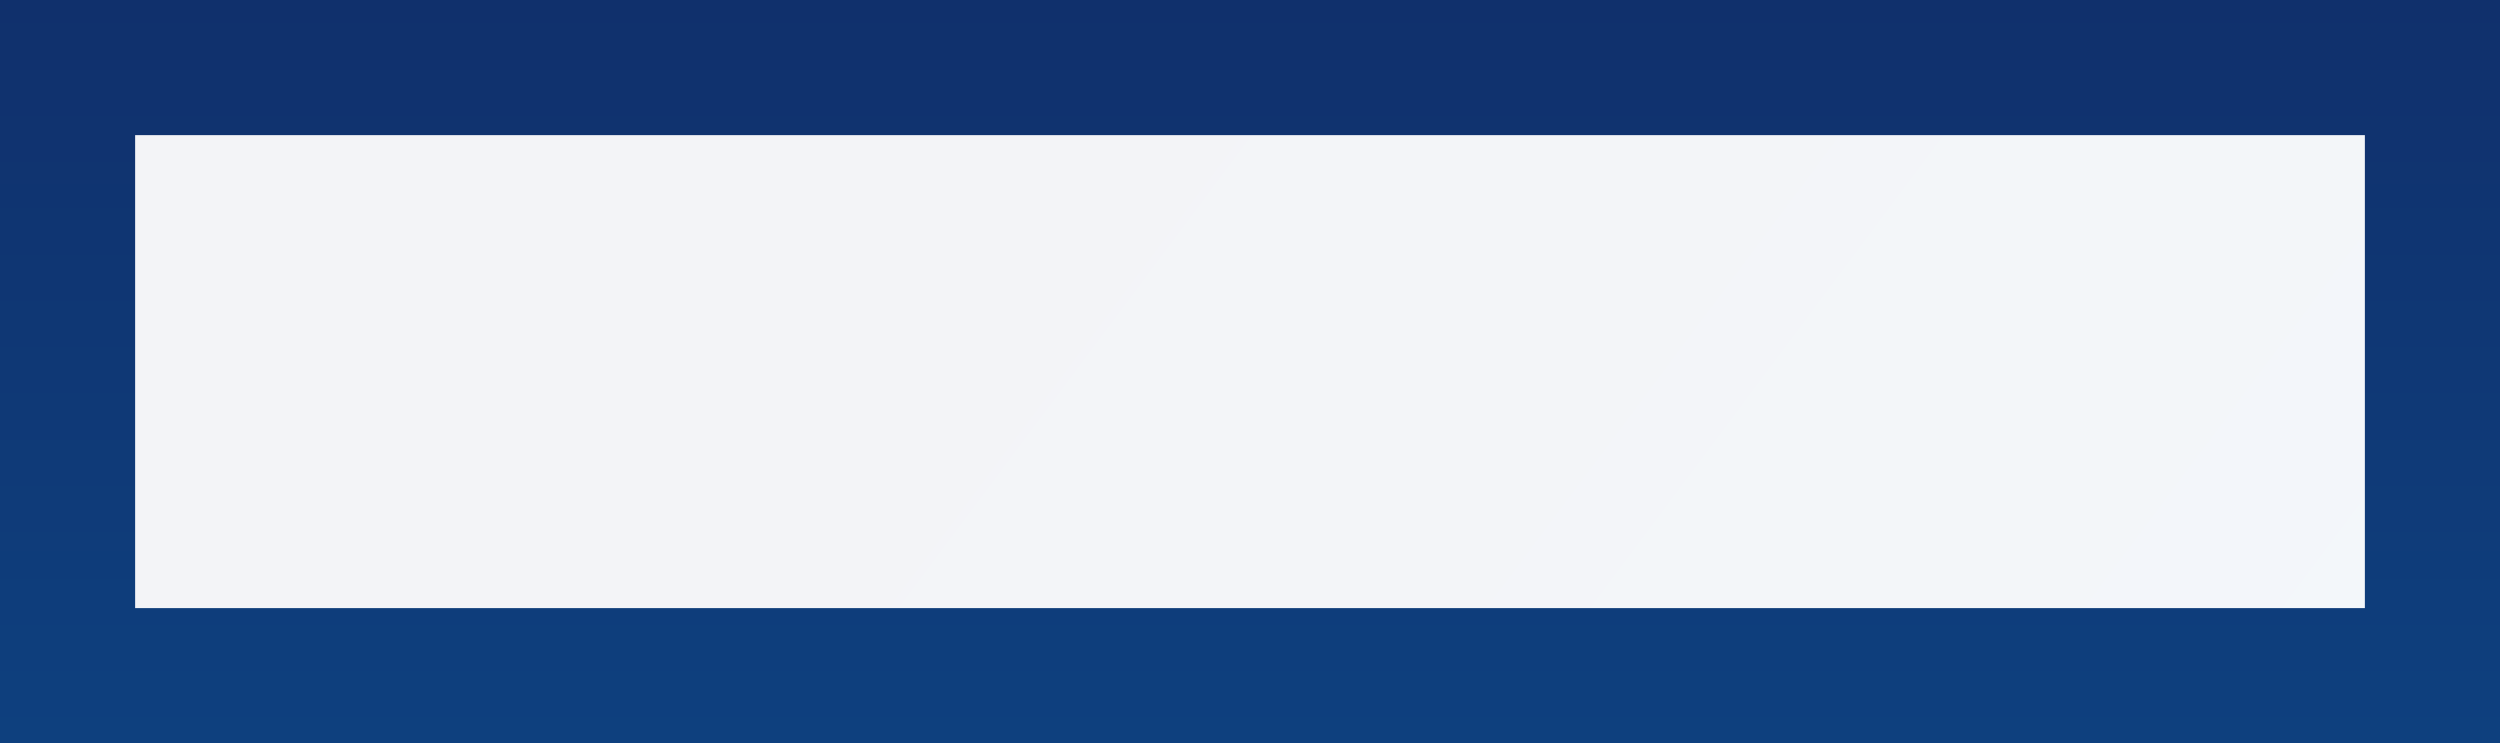
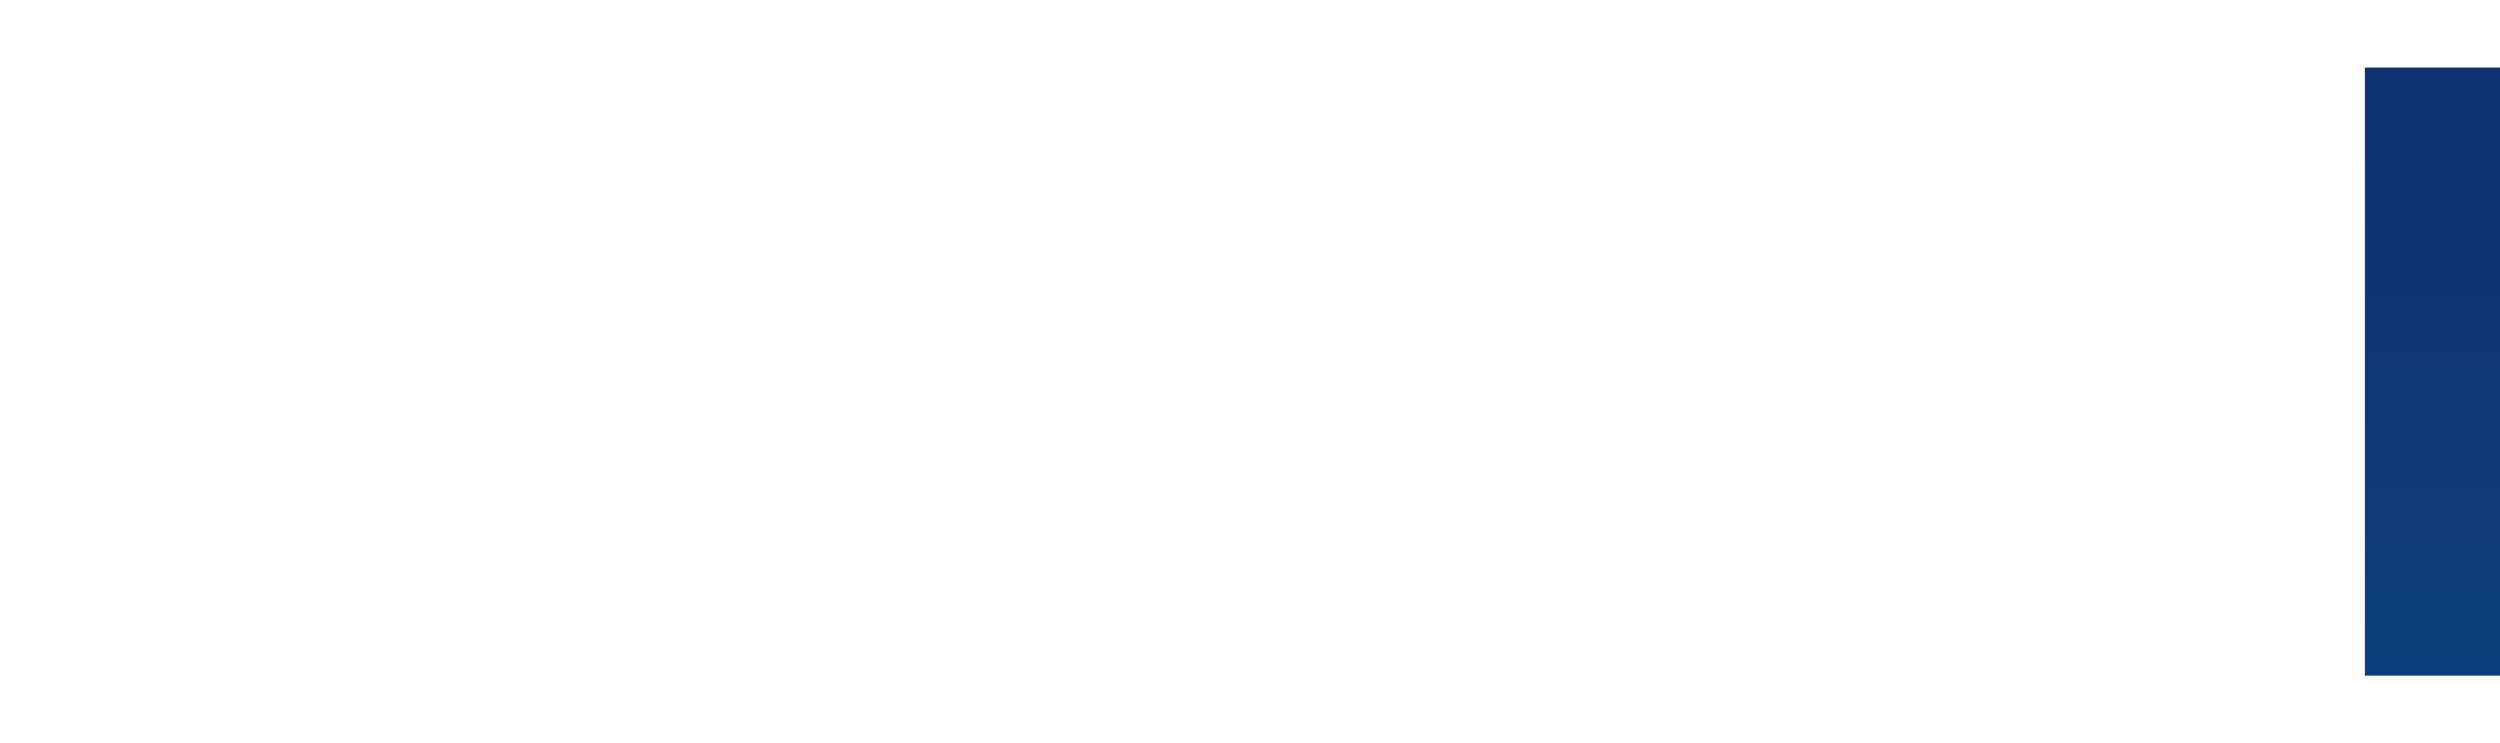
<svg xmlns="http://www.w3.org/2000/svg" width="37" height="11" viewBox="0 0 37 11" fill="none">
-   <path d="M36 1V10H1V1H36Z" fill="url(#paint0_linear_245_1369)" fill-opacity="0.05" stroke="url(#paint1_linear_245_1369)" stroke-width="2" />
+   <path d="M36 1V10V1H36Z" fill="url(#paint0_linear_245_1369)" fill-opacity="0.05" stroke="url(#paint1_linear_245_1369)" stroke-width="2" />
  <defs>
    <linearGradient id="paint0_linear_245_1369" x1="19" y1="3.78818e-06" x2="60.718" y2="31.177" gradientUnits="userSpaceOnUse">
      <stop stop-color="#10306C" />
      <stop offset="1" stop-color="#00AFFF" />
    </linearGradient>
    <linearGradient id="paint1_linear_245_1369" x1="18.5" y1="0" x2="18.5" y2="87" gradientUnits="userSpaceOnUse">
      <stop stop-color="#10306C" />
      <stop offset="1" stop-color="#00AFFF" />
    </linearGradient>
  </defs>
</svg>